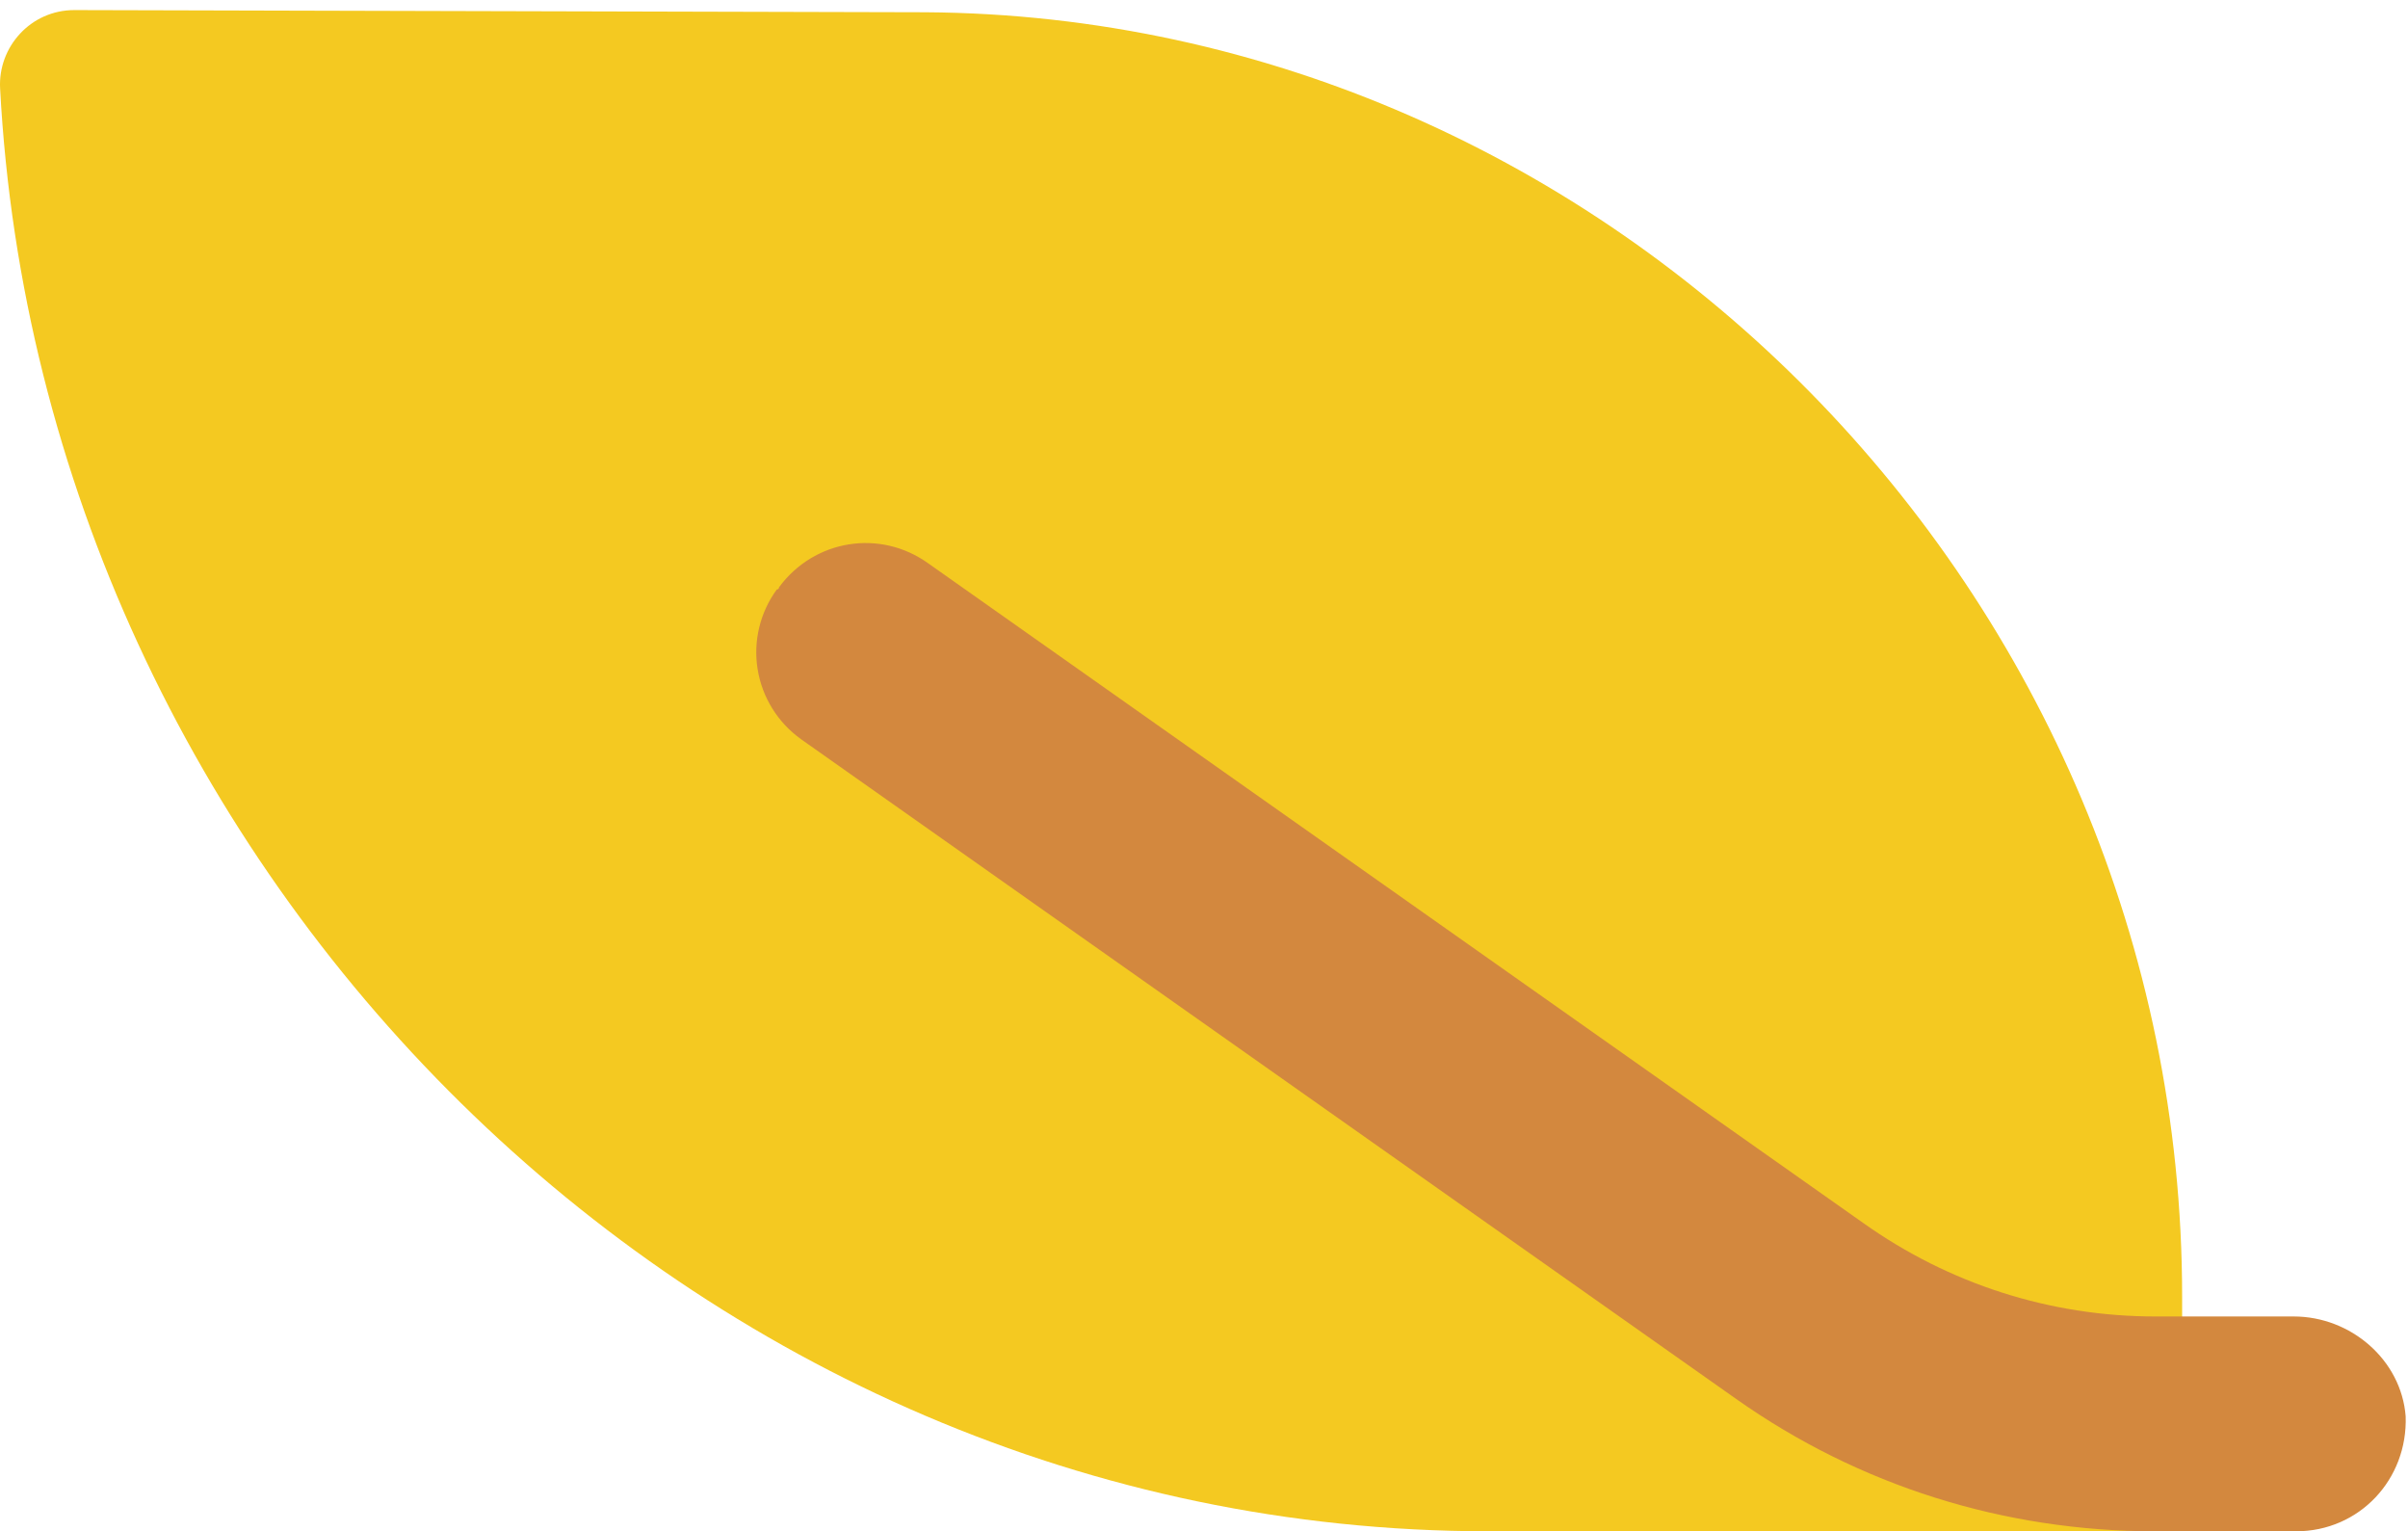
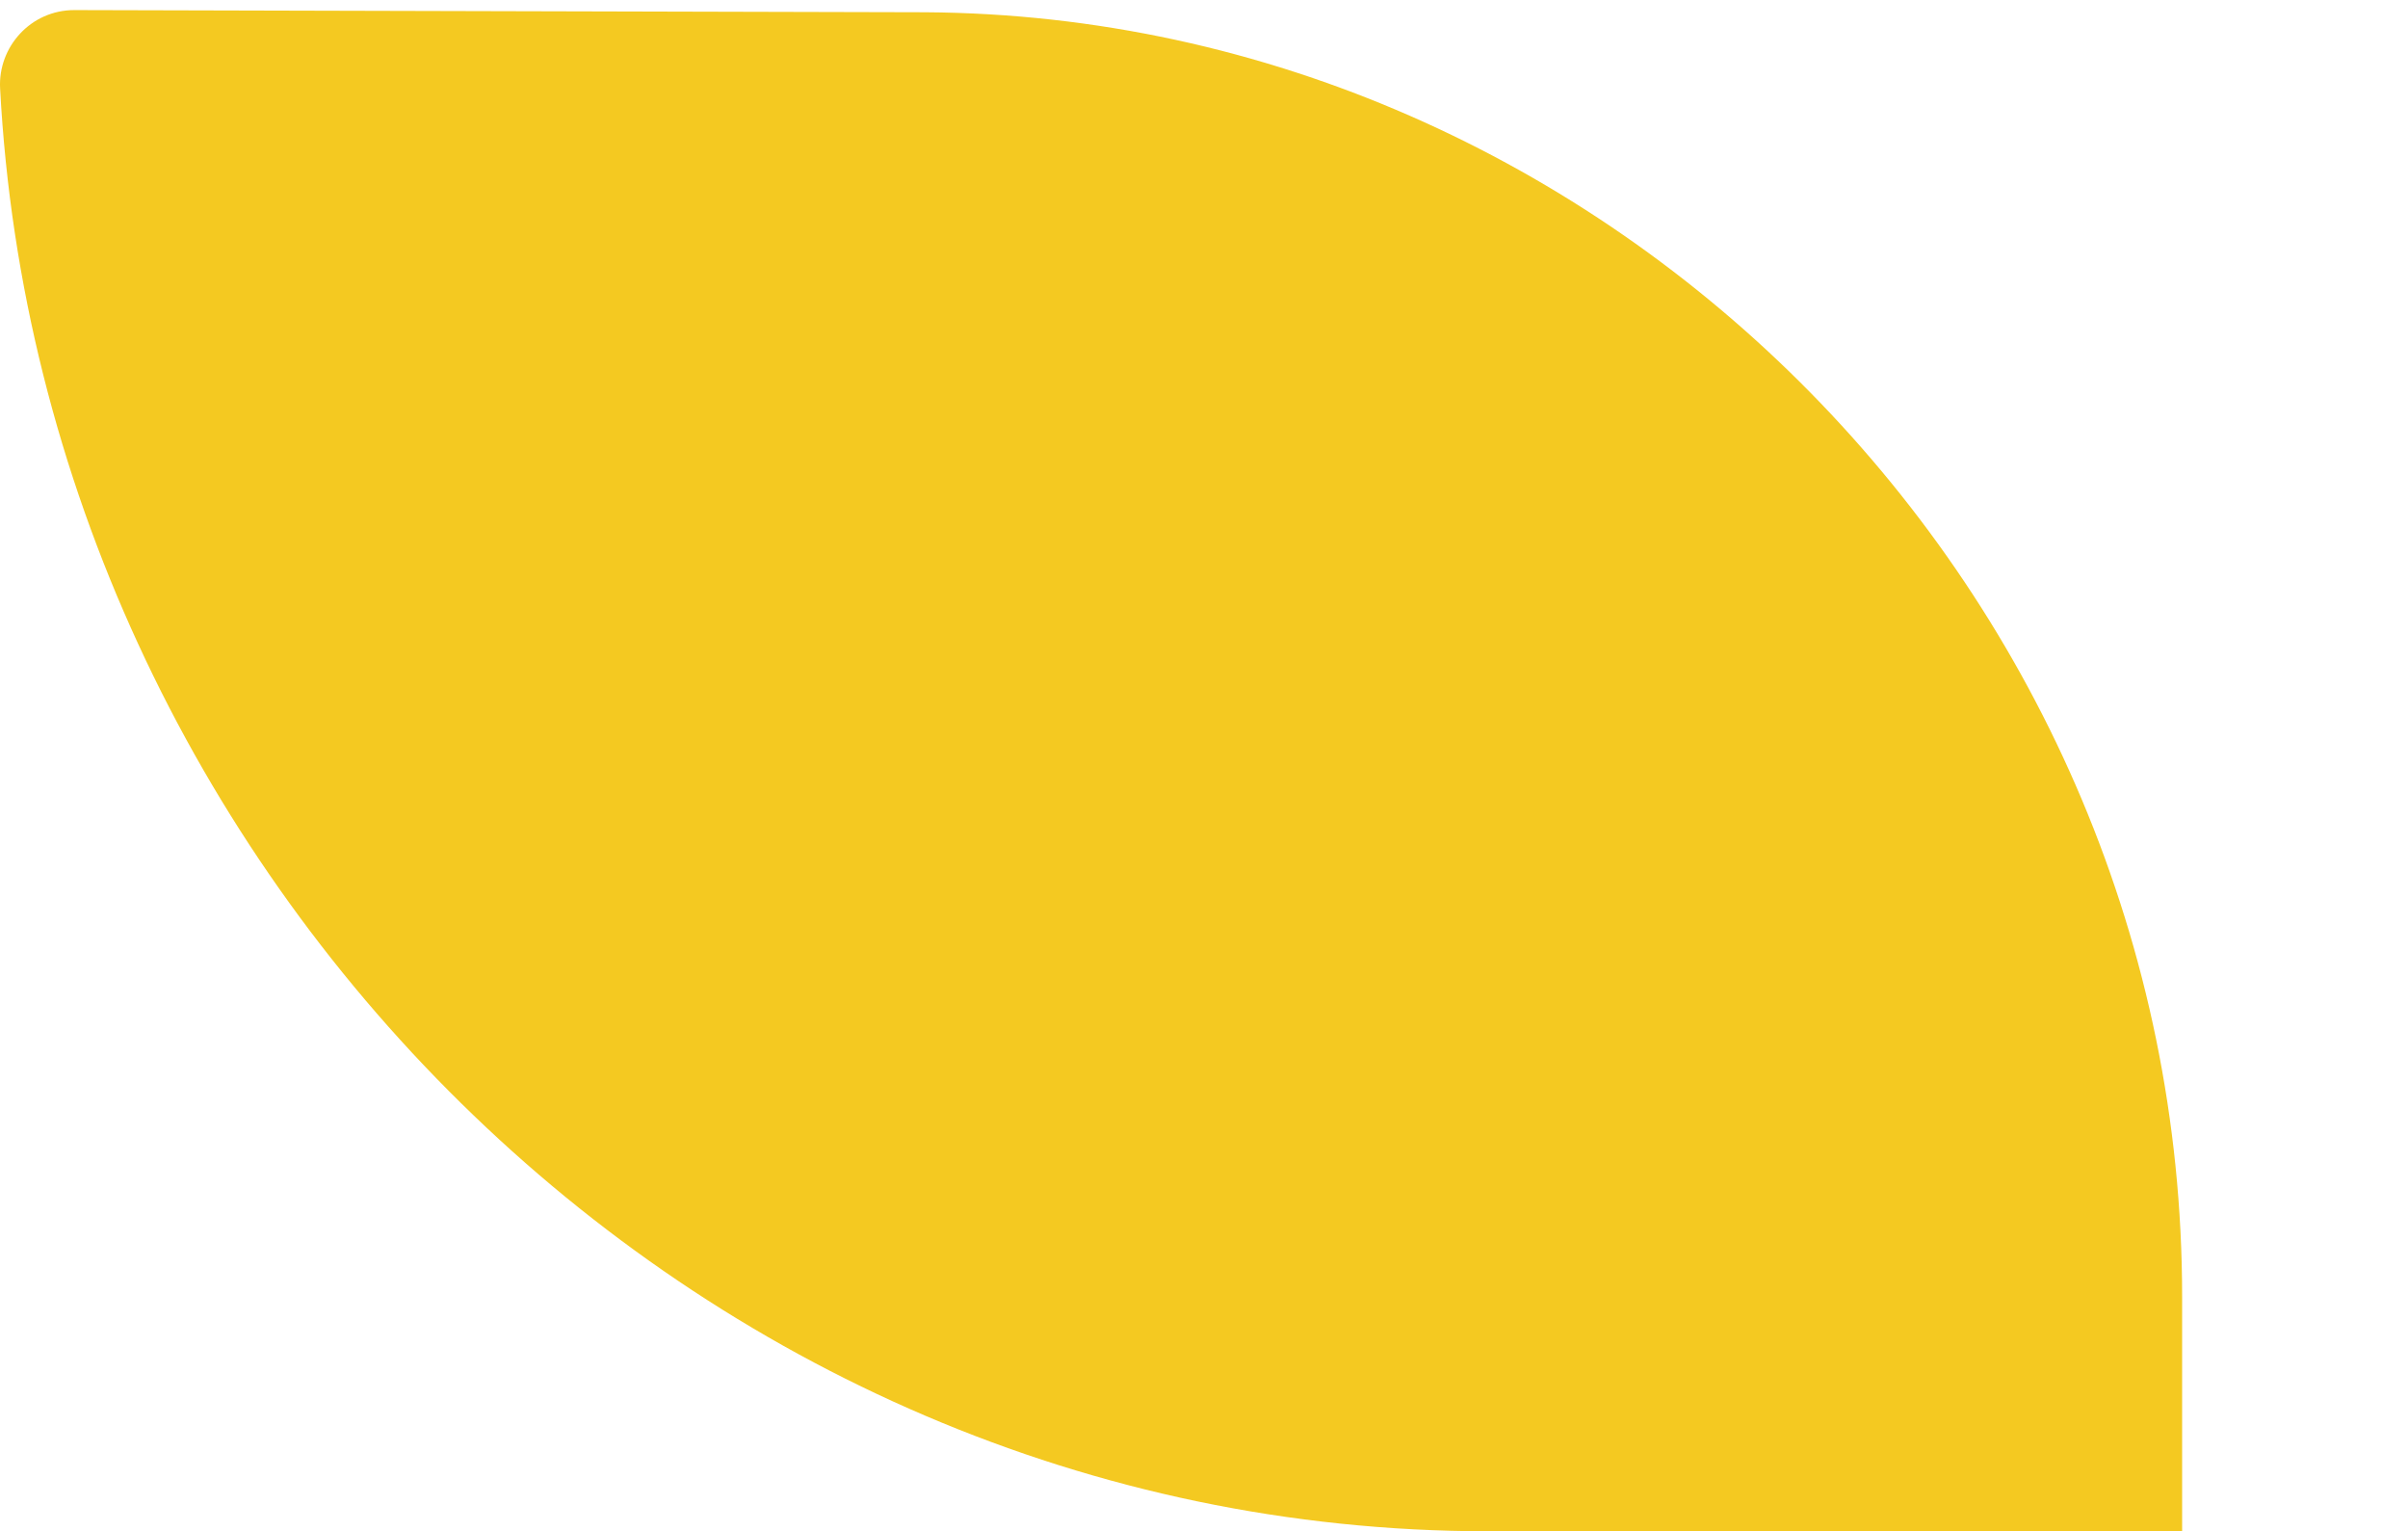
<svg xmlns="http://www.w3.org/2000/svg" width="140" height="89" viewBox="0 0 140 89" fill="none">
  <path d="M53.795 0.712C93.503 0.965 126.868 34.436 126.868 75.359V89H86.526C40.221 89 2.416 50.603 0.006 5.133C-0.121 2.733 1.782 0.586 4.319 0.586L53.795 0.712Z" fill="#F4C921" />
-   <path d="M125.315 76.515H133.355C136.674 76.515 139.609 79.038 139.864 82.317C139.992 85.975 137.184 89.002 133.483 89.002H125.315C116.508 89.002 108.085 86.354 100.938 81.308L46.569 42.962C45.217 41.99 44.311 40.529 44.048 38.897C43.784 37.266 44.186 35.598 45.165 34.259C45.292 34.259 45.292 34.133 45.292 34.133C47.334 31.358 51.163 30.727 53.971 32.745L108.34 71.091C113.318 74.623 119.189 76.515 125.315 76.515Z" fill="#D3883E" />
</svg>